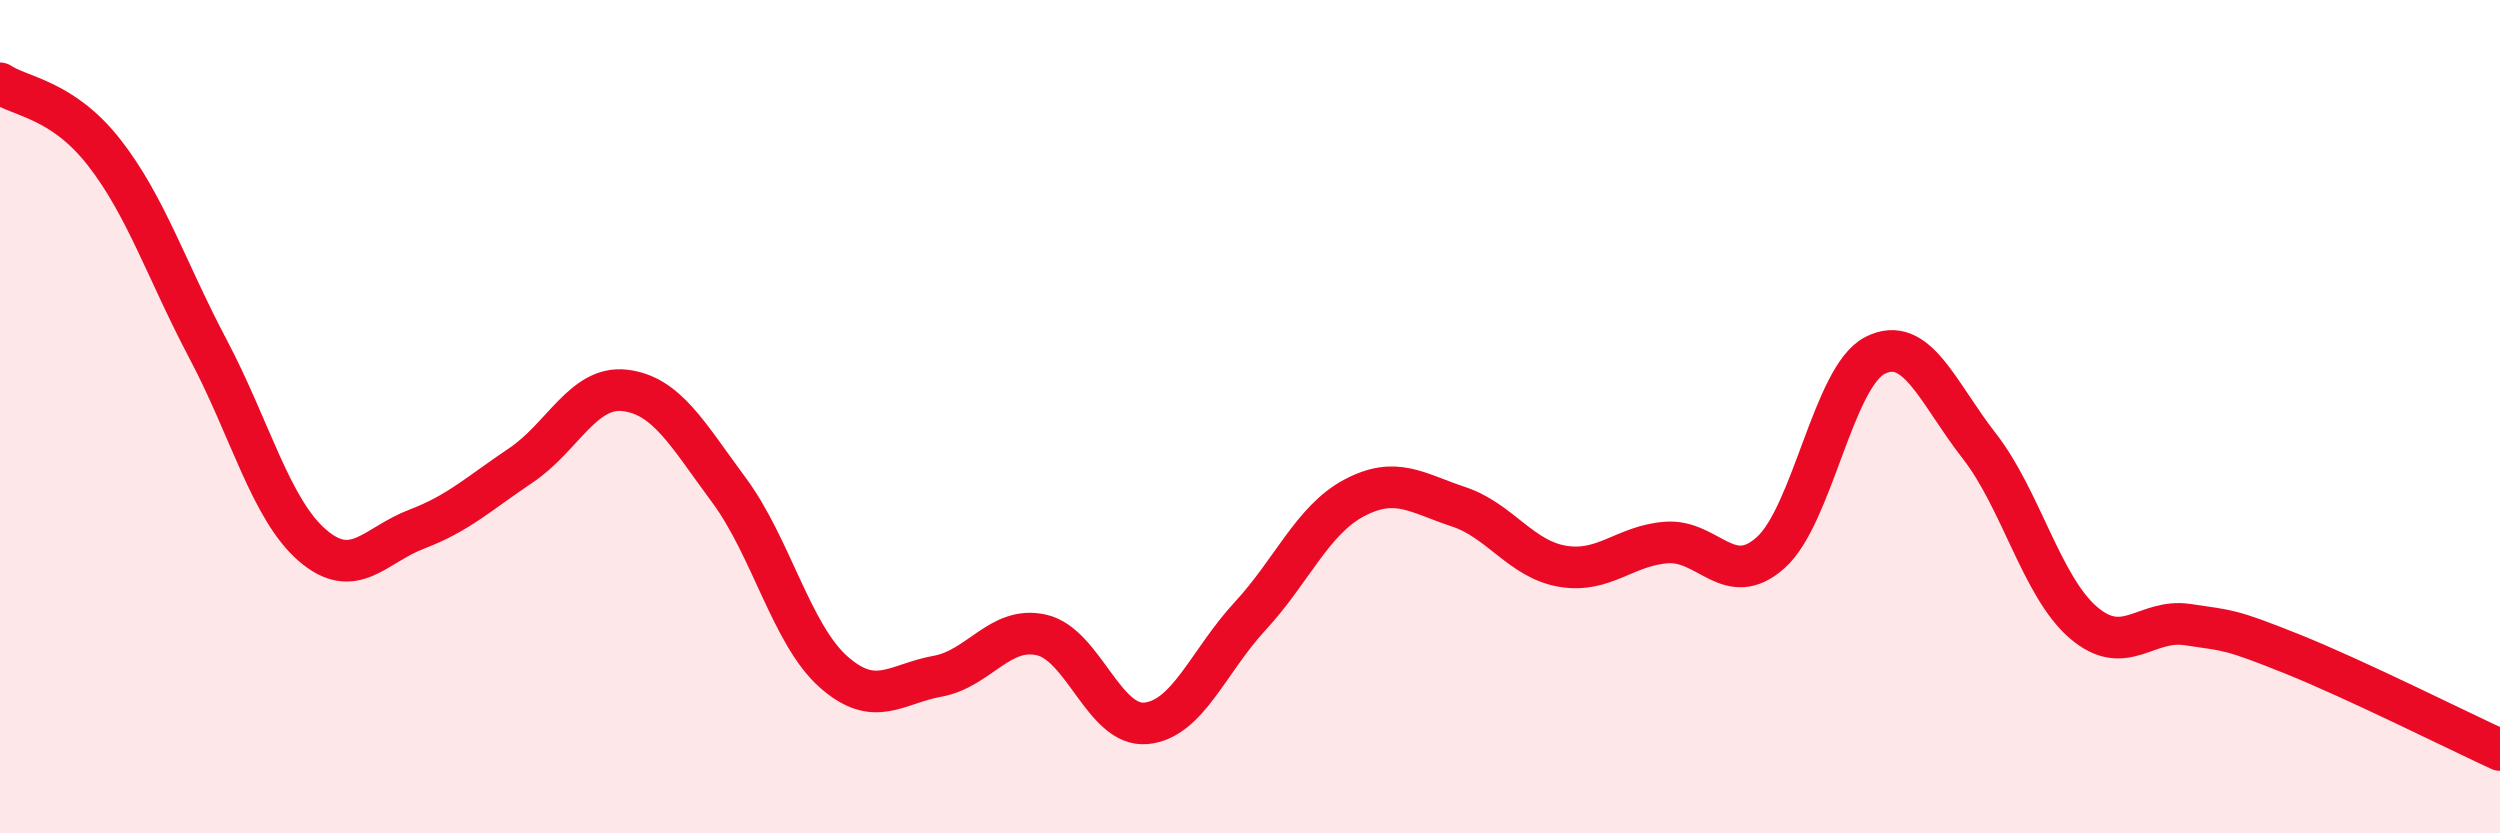
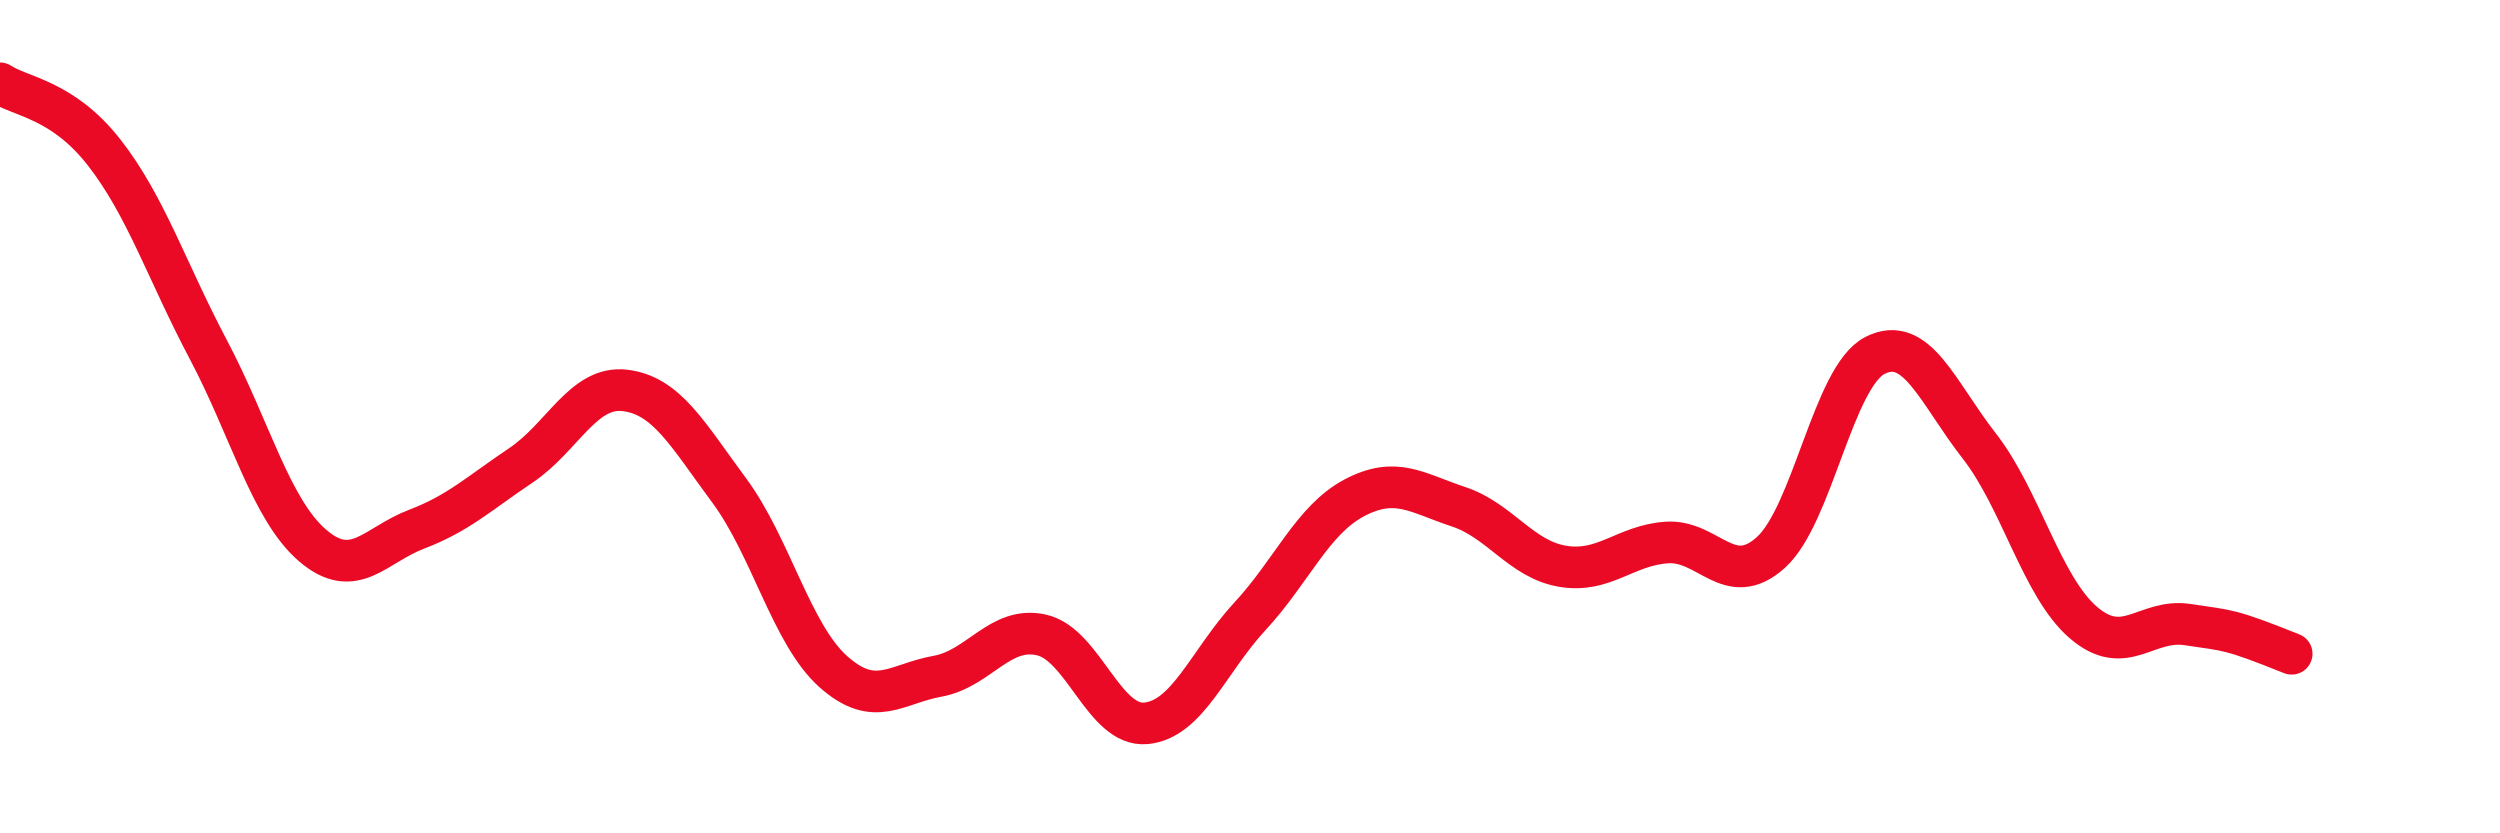
<svg xmlns="http://www.w3.org/2000/svg" width="60" height="20" viewBox="0 0 60 20">
-   <path d="M 0,2 C 0.5,2.33 1.5,2.38 2.5,3.66 C 3.5,4.94 4,6.5 5,8.39 C 6,10.28 6.5,12.23 7.5,13.09 C 8.5,13.95 9,13.08 10,12.7 C 11,12.32 11.5,11.84 12.5,11.17 C 13.5,10.5 14,9.25 15,9.37 C 16,9.49 16.5,10.42 17.5,11.77 C 18.5,13.12 19,15.23 20,16.12 C 21,17.01 21.5,16.41 22.5,16.23 C 23.5,16.05 24,15.01 25,15.24 C 26,15.47 26.5,17.45 27.5,17.36 C 28.5,17.27 29,15.87 30,14.79 C 31,13.71 31.5,12.48 32.5,11.95 C 33.5,11.42 34,11.83 35,12.16 C 36,12.49 36.5,13.42 37.5,13.59 C 38.5,13.76 39,13.09 40,13.02 C 41,12.95 41.5,14.16 42.5,13.26 C 43.5,12.36 44,9.04 45,8.53 C 46,8.02 46.5,9.42 47.5,10.7 C 48.5,11.98 49,14.08 50,14.94 C 51,15.8 51.5,14.84 52.5,14.99 C 53.5,15.14 53.5,15.09 55,15.69 C 56.5,16.29 59,17.54 60,18L60 20L0 20Z" fill="#EB0A25" opacity="0.1" stroke-linecap="round" stroke-linejoin="round" />
-   <path d="M 0,2 C 0.5,2.33 1.5,2.38 2.5,3.66 C 3.5,4.94 4,6.5 5,8.39 C 6,10.28 6.5,12.23 7.5,13.09 C 8.5,13.95 9,13.08 10,12.7 C 11,12.32 11.5,11.84 12.5,11.17 C 13.5,10.5 14,9.25 15,9.37 C 16,9.49 16.5,10.42 17.5,11.77 C 18.5,13.12 19,15.23 20,16.12 C 21,17.01 21.5,16.41 22.5,16.23 C 23.5,16.05 24,15.01 25,15.24 C 26,15.47 26.5,17.45 27.5,17.36 C 28.5,17.27 29,15.87 30,14.79 C 31,13.71 31.5,12.48 32.5,11.95 C 33.5,11.42 34,11.83 35,12.16 C 36,12.49 36.5,13.42 37.5,13.59 C 38.5,13.76 39,13.09 40,13.02 C 41,12.95 41.5,14.16 42.5,13.26 C 43.5,12.36 44,9.04 45,8.53 C 46,8.02 46.5,9.42 47.5,10.7 C 48.5,11.98 49,14.08 50,14.94 C 51,15.8 51.5,14.84 52.5,14.99 C 53.5,15.14 53.5,15.09 55,15.69 C 56.5,16.29 59,17.54 60,18" stroke="#EB0A25" stroke-width="1" fill="none" stroke-linecap="round" stroke-linejoin="round" />
+   <path d="M 0,2 C 0.5,2.33 1.5,2.38 2.5,3.66 C 3.5,4.94 4,6.5 5,8.39 C 6,10.28 6.5,12.23 7.5,13.09 C 8.5,13.95 9,13.08 10,12.7 C 11,12.32 11.5,11.84 12.5,11.17 C 13.5,10.5 14,9.25 15,9.37 C 16,9.49 16.5,10.42 17.5,11.77 C 18.5,13.12 19,15.23 20,16.12 C 21,17.01 21.5,16.41 22.5,16.23 C 23.5,16.05 24,15.01 25,15.24 C 26,15.47 26.5,17.45 27.5,17.36 C 28.5,17.27 29,15.87 30,14.79 C 31,13.71 31.5,12.48 32.5,11.95 C 33.5,11.42 34,11.83 35,12.16 C 36,12.49 36.5,13.42 37.5,13.59 C 38.5,13.76 39,13.09 40,13.02 C 41,12.95 41.5,14.16 42.5,13.26 C 43.5,12.36 44,9.04 45,8.53 C 46,8.02 46.5,9.42 47.5,10.7 C 48.5,11.98 49,14.08 50,14.94 C 51,15.8 51.5,14.84 52.5,14.99 C 53.5,15.14 53.5,15.09 55,15.69 " stroke="#EB0A25" stroke-width="1" fill="none" stroke-linecap="round" stroke-linejoin="round" />
</svg>